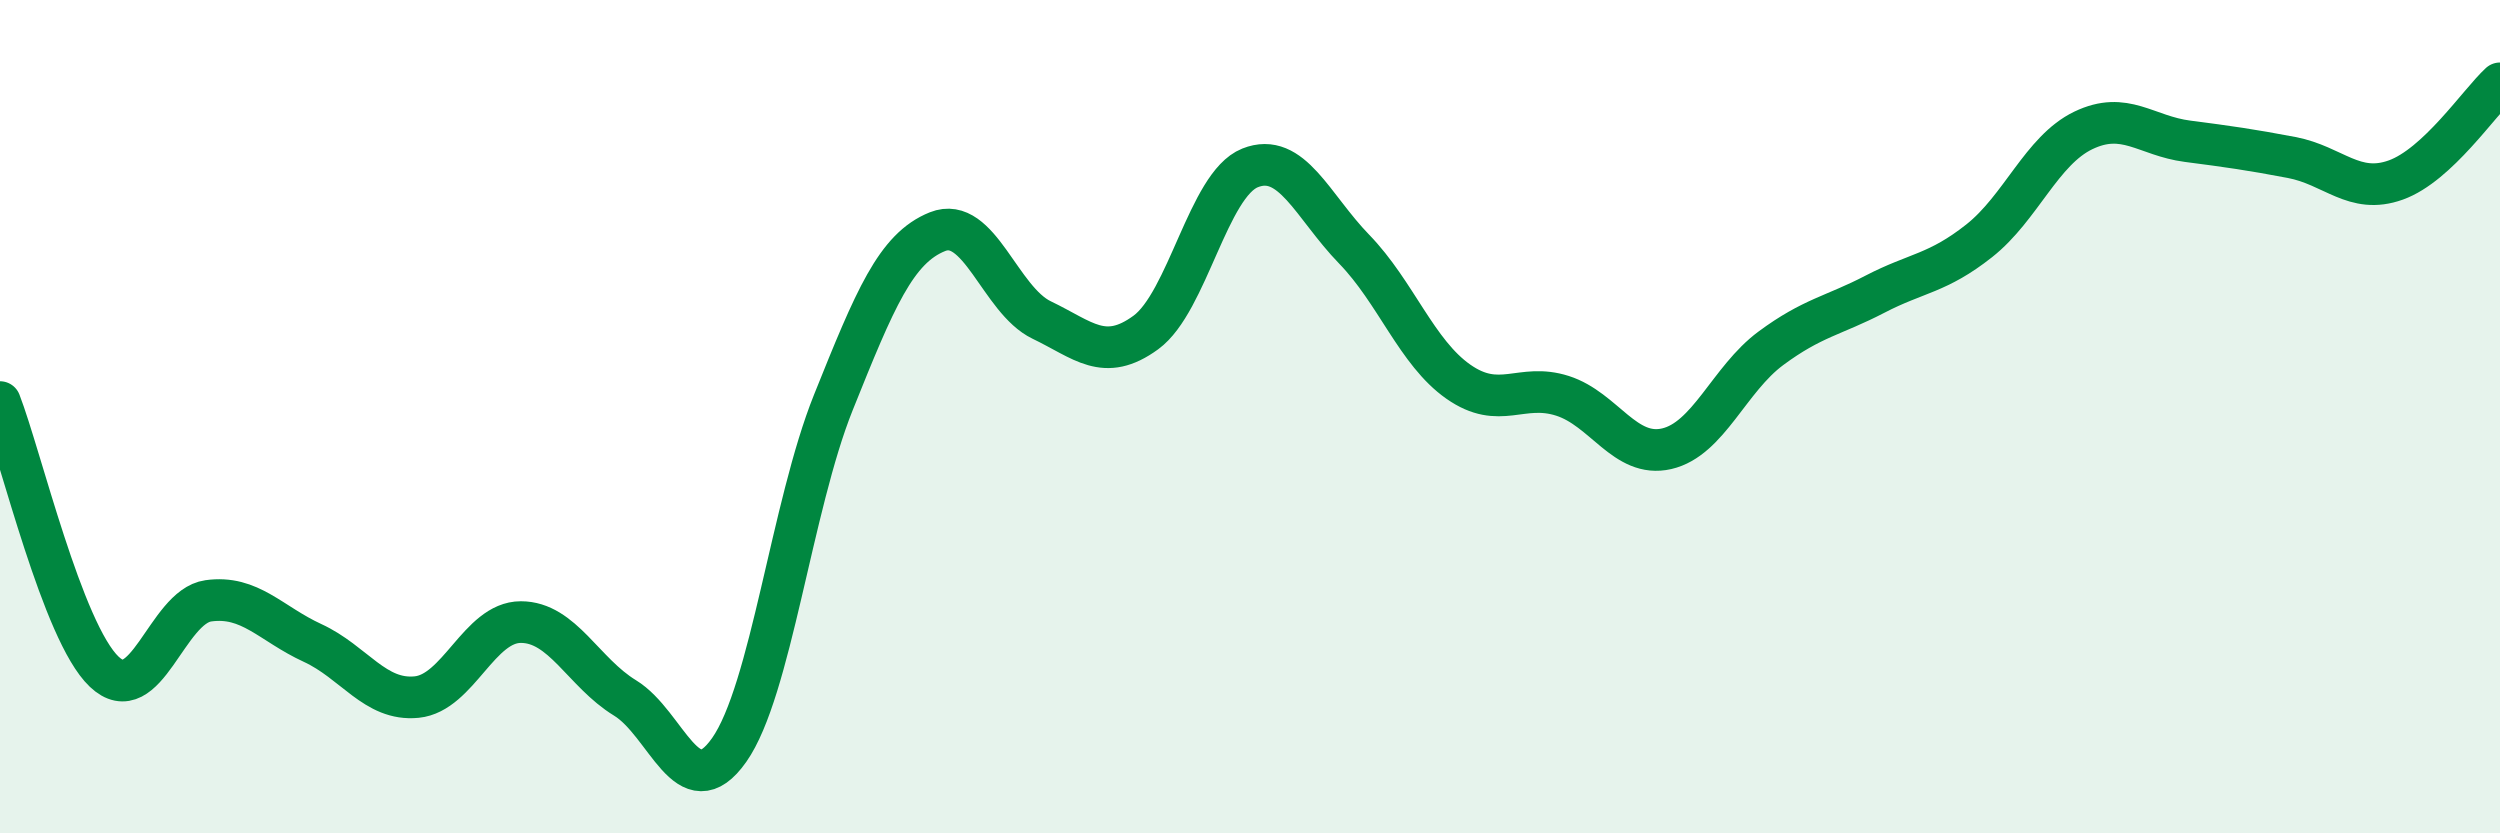
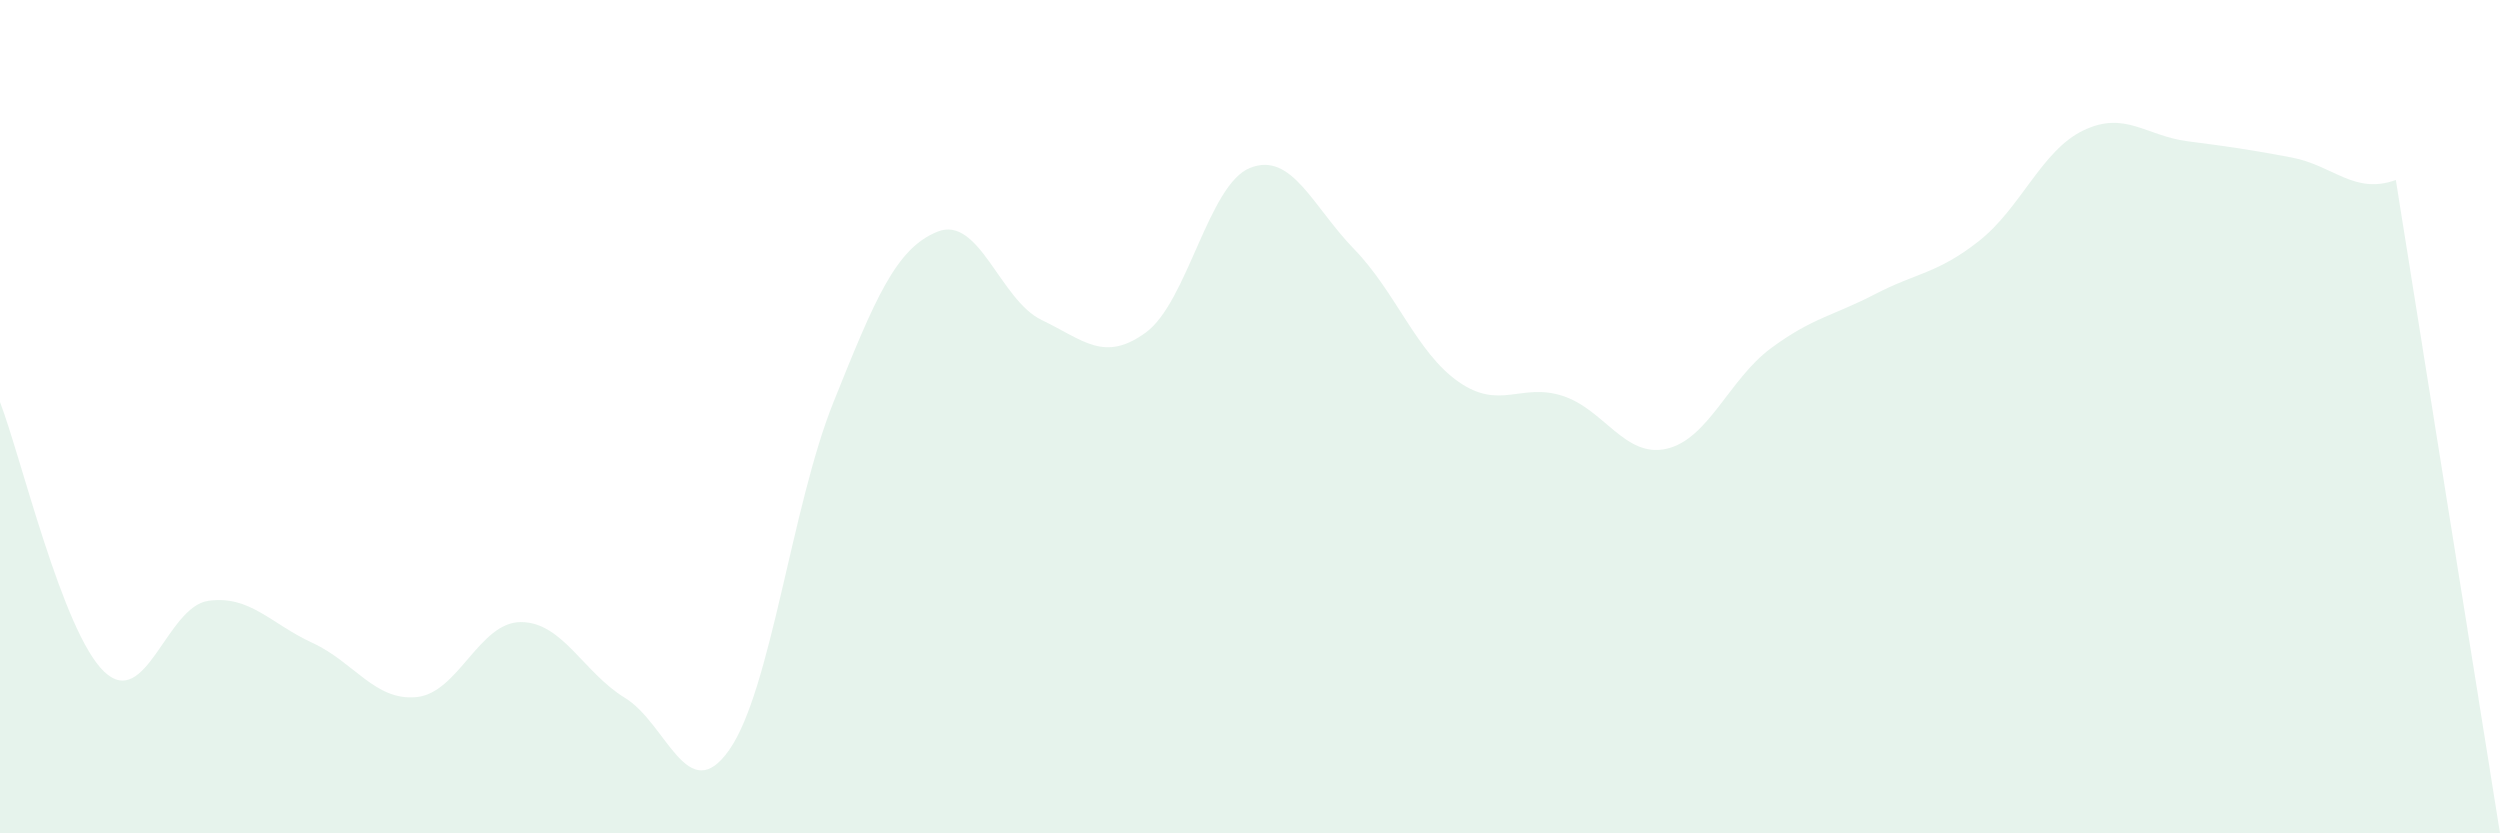
<svg xmlns="http://www.w3.org/2000/svg" width="60" height="20" viewBox="0 0 60 20">
-   <path d="M 0,9.65 C 0.5,10.94 1.5,15.17 2.5,16.12 C 3.5,17.07 4,14.56 5,14.42 C 6,14.28 6.5,14.97 7.5,15.43 C 8.5,15.89 9,16.83 10,16.73 C 11,16.63 11.5,14.93 12.5,14.93 C 13.5,14.93 14,16.14 15,16.75 C 16,17.36 16.5,19.42 17.5,18 C 18.5,16.58 19,12.15 20,9.66 C 21,7.17 21.5,5.96 22.5,5.56 C 23.5,5.16 24,7.2 25,7.68 C 26,8.16 26.5,8.71 27.5,7.98 C 28.5,7.25 29,4.43 30,4.03 C 31,3.63 31.5,4.95 32.5,5.98 C 33.5,7.01 34,8.46 35,9.16 C 36,9.86 36.5,9.18 37.5,9.5 C 38.5,9.82 39,11 40,10.77 C 41,10.54 41.5,9.1 42.5,8.36 C 43.5,7.62 44,7.58 45,7.06 C 46,6.54 46.5,6.57 47.5,5.78 C 48.5,4.99 49,3.61 50,3.13 C 51,2.65 51.5,3.26 52.5,3.39 C 53.5,3.52 54,3.59 55,3.78 C 56,3.97 56.5,4.68 57.5,4.32 C 58.5,3.96 59.5,2.46 60,2L60 20L0 20Z" fill="#008740" opacity="0.1" stroke-linecap="round" stroke-linejoin="round" />
-   <path d="M 0,9.65 C 0.5,10.94 1.5,15.17 2.5,16.12 C 3.5,17.07 4,14.56 5,14.42 C 6,14.28 6.5,14.97 7.5,15.43 C 8.5,15.89 9,16.83 10,16.73 C 11,16.63 11.5,14.93 12.5,14.93 C 13.5,14.93 14,16.14 15,16.75 C 16,17.36 16.5,19.42 17.5,18 C 18.5,16.58 19,12.15 20,9.66 C 21,7.17 21.5,5.96 22.5,5.56 C 23.5,5.16 24,7.2 25,7.68 C 26,8.16 26.5,8.71 27.5,7.98 C 28.5,7.25 29,4.43 30,4.03 C 31,3.63 31.5,4.95 32.5,5.98 C 33.5,7.01 34,8.46 35,9.16 C 36,9.86 36.5,9.18 37.5,9.5 C 38.5,9.82 39,11 40,10.77 C 41,10.54 41.5,9.1 42.5,8.36 C 43.5,7.62 44,7.58 45,7.06 C 46,6.54 46.5,6.57 47.5,5.78 C 48.5,4.99 49,3.61 50,3.13 C 51,2.65 51.5,3.26 52.5,3.39 C 53.5,3.52 54,3.59 55,3.78 C 56,3.97 56.5,4.68 57.5,4.32 C 58.5,3.96 59.5,2.46 60,2" stroke="#008740" stroke-width="1" fill="none" stroke-linecap="round" stroke-linejoin="round" />
+   <path d="M 0,9.65 C 0.5,10.94 1.5,15.17 2.5,16.12 C 3.5,17.07 4,14.56 5,14.42 C 6,14.28 6.5,14.97 7.5,15.43 C 8.5,15.89 9,16.83 10,16.73 C 11,16.63 11.5,14.93 12.5,14.93 C 13.5,14.93 14,16.14 15,16.75 C 16,17.36 16.5,19.42 17.5,18 C 18.5,16.58 19,12.15 20,9.66 C 21,7.17 21.5,5.96 22.5,5.56 C 23.5,5.16 24,7.2 25,7.68 C 26,8.16 26.5,8.71 27.5,7.98 C 28.5,7.25 29,4.43 30,4.03 C 31,3.63 31.5,4.95 32.5,5.98 C 33.5,7.01 34,8.46 35,9.16 C 36,9.86 36.5,9.18 37.5,9.5 C 38.5,9.82 39,11 40,10.77 C 41,10.54 41.5,9.1 42.5,8.36 C 43.5,7.62 44,7.58 45,7.06 C 46,6.54 46.5,6.57 47.5,5.78 C 48.5,4.99 49,3.61 50,3.13 C 51,2.65 51.5,3.26 52.5,3.39 C 53.5,3.52 54,3.59 55,3.78 C 56,3.97 56.5,4.68 57.5,4.32 L60 20L0 20Z" fill="#008740" opacity="0.1" stroke-linecap="round" stroke-linejoin="round" />
</svg>